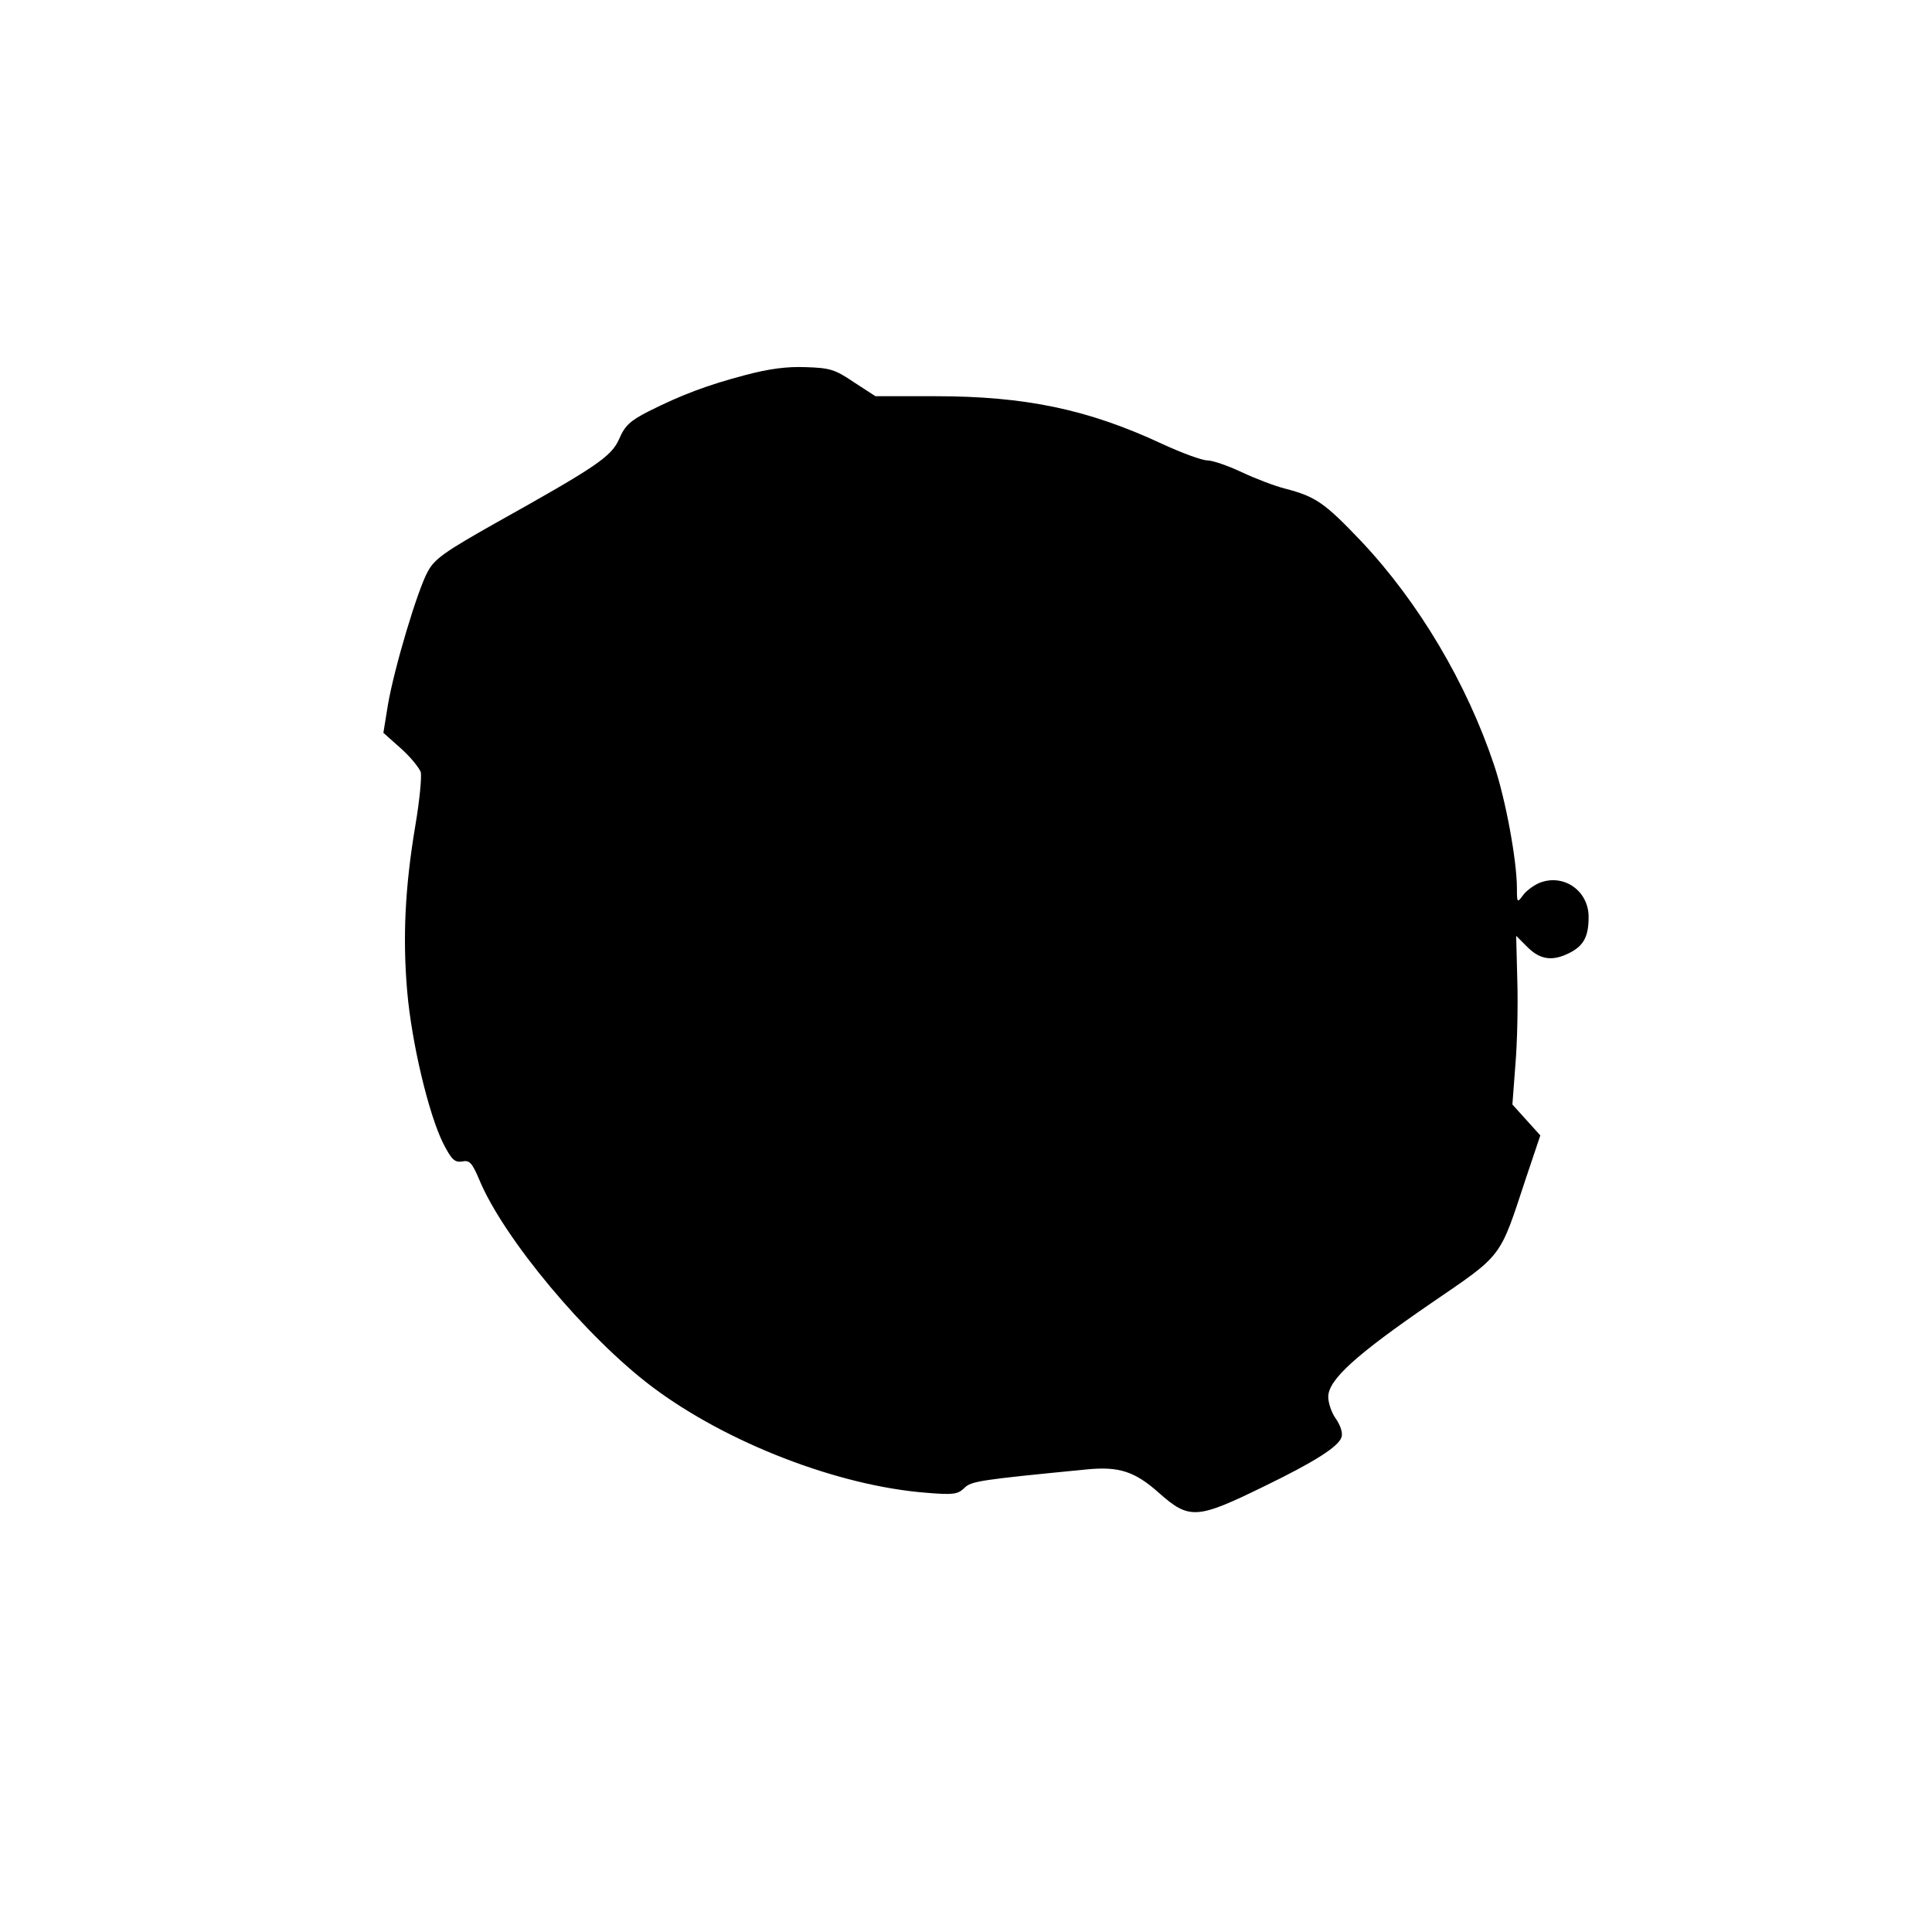
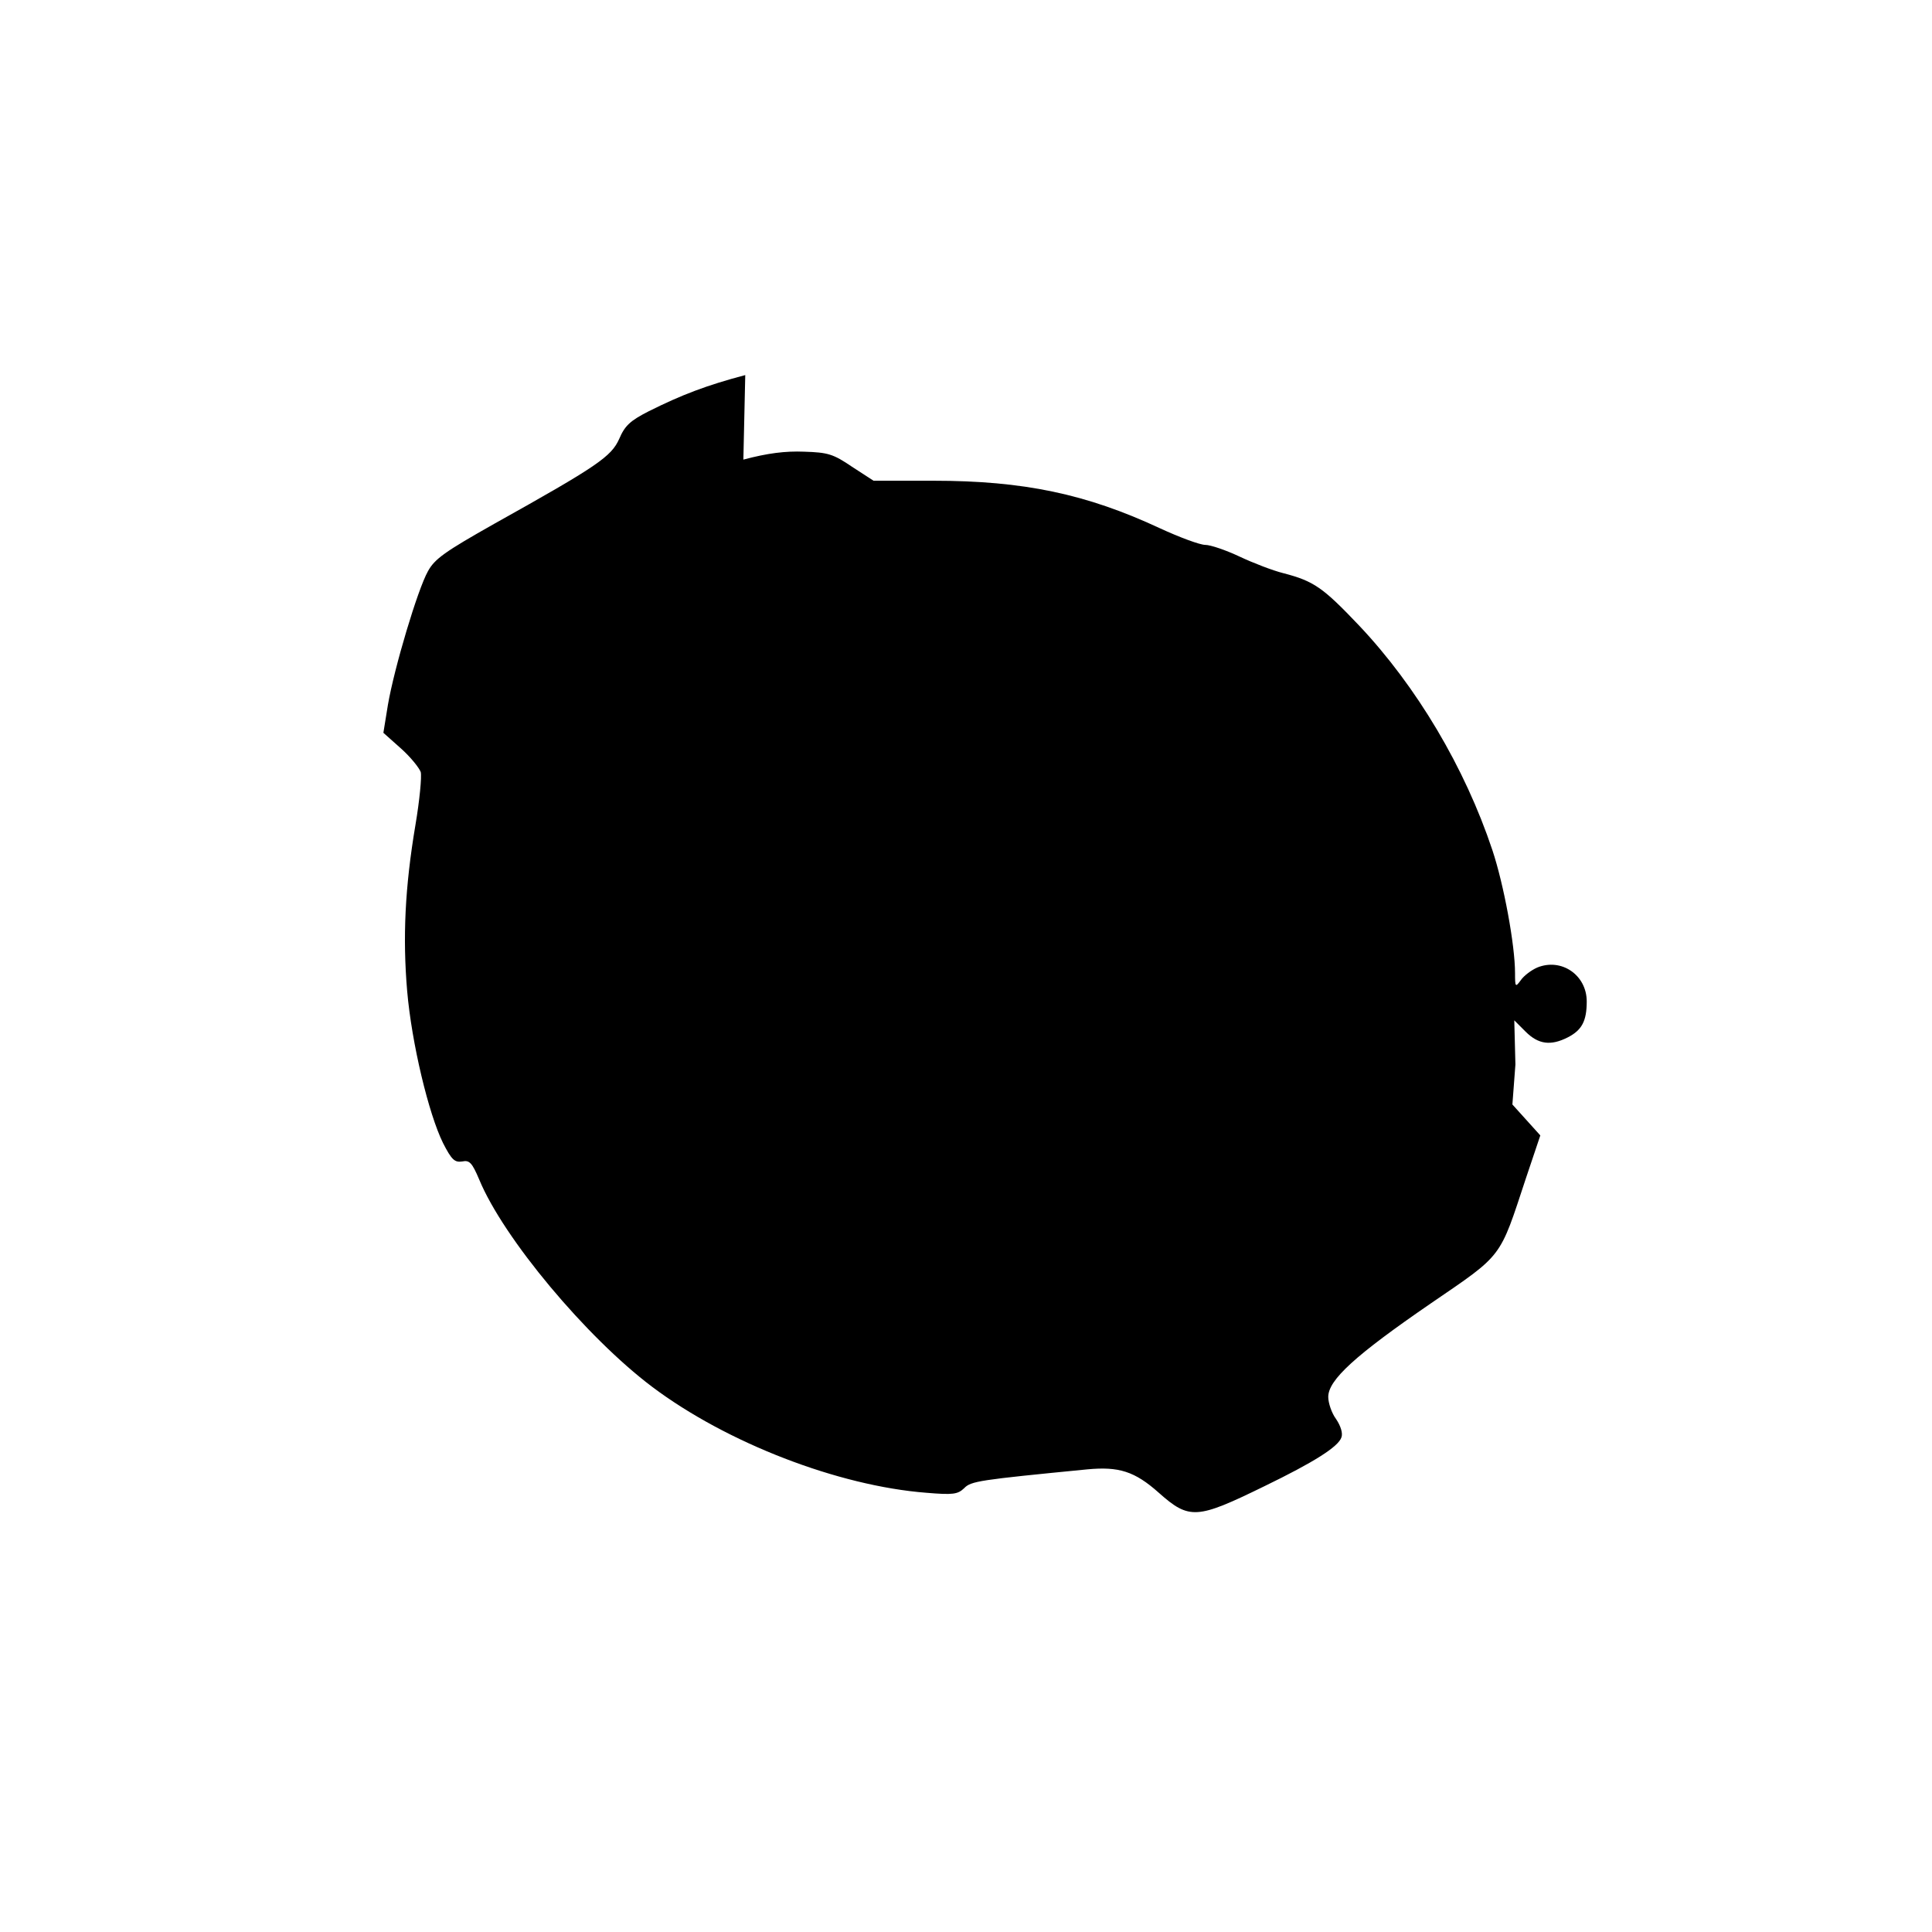
<svg xmlns="http://www.w3.org/2000/svg" version="1.0" width="512pt" height="512pt" viewBox="0 0 512 512" preserveAspectRatio="xMidYMid meet">
  <g transform="translate(0,512) scale(0.1,-0.1)" fill="#000000" stroke="none">
-     <path d="M1975 4126 c-102 -27 -168 -52 -256 -96 -49 -25 -63 -38 -78 -73 -21 -47 -57 -72 -331 -225 -131 -74 -158 -93 -176 -126 -27 -48 -89 -255 -106 -354 l-12 -74 46 -41 c26 -23 49 -52 53 -63 3 -12 -3 -75 -14 -140 -28 -166 -34 -299 -22 -440 12 -139 57 -326 95 -403 23 -45 31 -52 51 -49 19 4 26 -3 45 -48 64 -155 284 -418 458 -549 198 -149 494 -263 727 -281 71 -6 83 -4 100 12 18 19 40 22 326 50 84 8 126 -5 190 -62 81 -72 101 -70 279 17 132 64 197 105 205 130 4 11 -2 30 -14 48 -12 16 -21 43 -21 59 0 45 71 110 272 248 193 132 181 117 252 332 l38 113 -37 41 -37 41 8 106 c5 58 7 159 5 224 l-3 117 30 -30 c34 -34 67 -38 112 -15 37 19 50 43 50 95 0 70 -67 116 -131 90 -16 -7 -36 -22 -44 -34 -14 -19 -15 -18 -15 19 0 75 -30 236 -60 326 -73 219 -201 434 -353 595 -96 101 -120 118 -201 139 -28 7 -80 27 -116 44 -36 17 -77 31 -91 31 -14 0 -68 20 -120 44 -195 91 -362 126 -600 126 l-159 0 -57 37 c-50 34 -64 38 -127 40 -50 2 -97 -4 -161 -21z" />
+     <path d="M1975 4126 c-102 -27 -168 -52 -256 -96 -49 -25 -63 -38 -78 -73 -21 -47 -57 -72 -331 -225 -131 -74 -158 -93 -176 -126 -27 -48 -89 -255 -106 -354 l-12 -74 46 -41 c26 -23 49 -52 53 -63 3 -12 -3 -75 -14 -140 -28 -166 -34 -299 -22 -440 12 -139 57 -326 95 -403 23 -45 31 -52 51 -49 19 4 26 -3 45 -48 64 -155 284 -418 458 -549 198 -149 494 -263 727 -281 71 -6 83 -4 100 12 18 19 40 22 326 50 84 8 126 -5 190 -62 81 -72 101 -70 279 17 132 64 197 105 205 130 4 11 -2 30 -14 48 -12 16 -21 43 -21 59 0 45 71 110 272 248 193 132 181 117 252 332 l38 113 -37 41 -37 41 8 106 l-3 117 30 -30 c34 -34 67 -38 112 -15 37 19 50 43 50 95 0 70 -67 116 -131 90 -16 -7 -36 -22 -44 -34 -14 -19 -15 -18 -15 19 0 75 -30 236 -60 326 -73 219 -201 434 -353 595 -96 101 -120 118 -201 139 -28 7 -80 27 -116 44 -36 17 -77 31 -91 31 -14 0 -68 20 -120 44 -195 91 -362 126 -600 126 l-159 0 -57 37 c-50 34 -64 38 -127 40 -50 2 -97 -4 -161 -21z" />
  </g>
</svg>